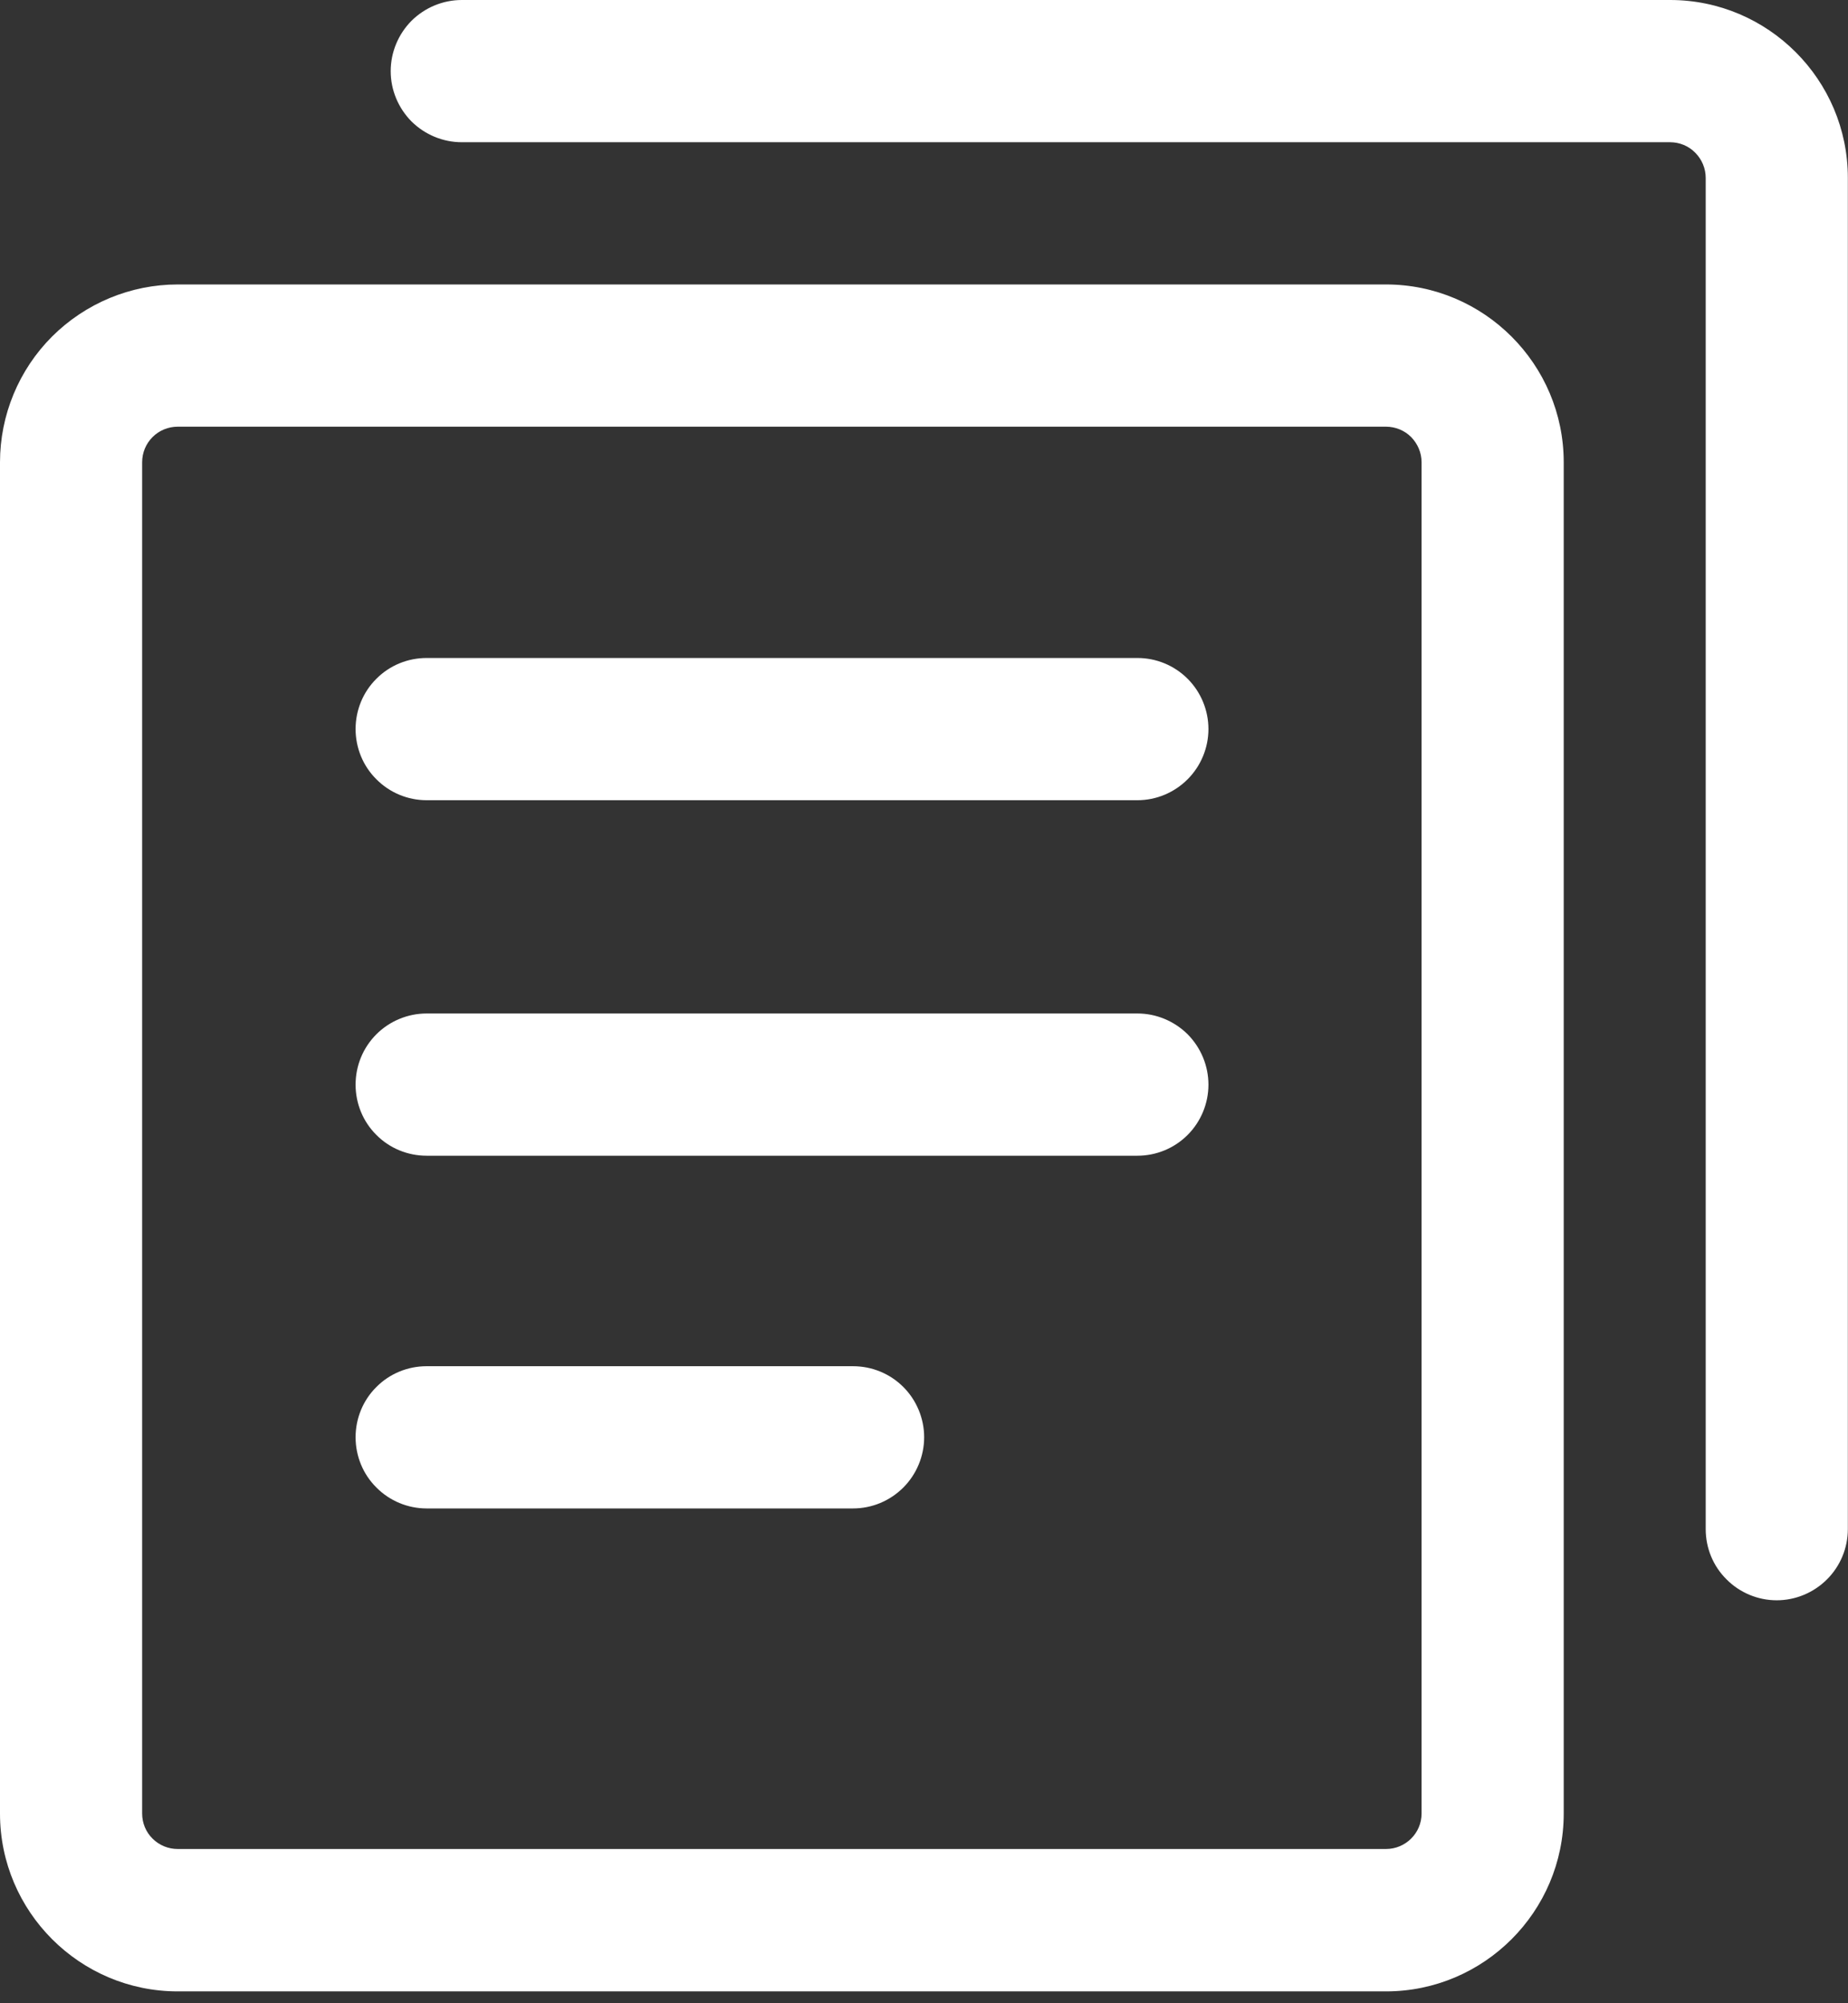
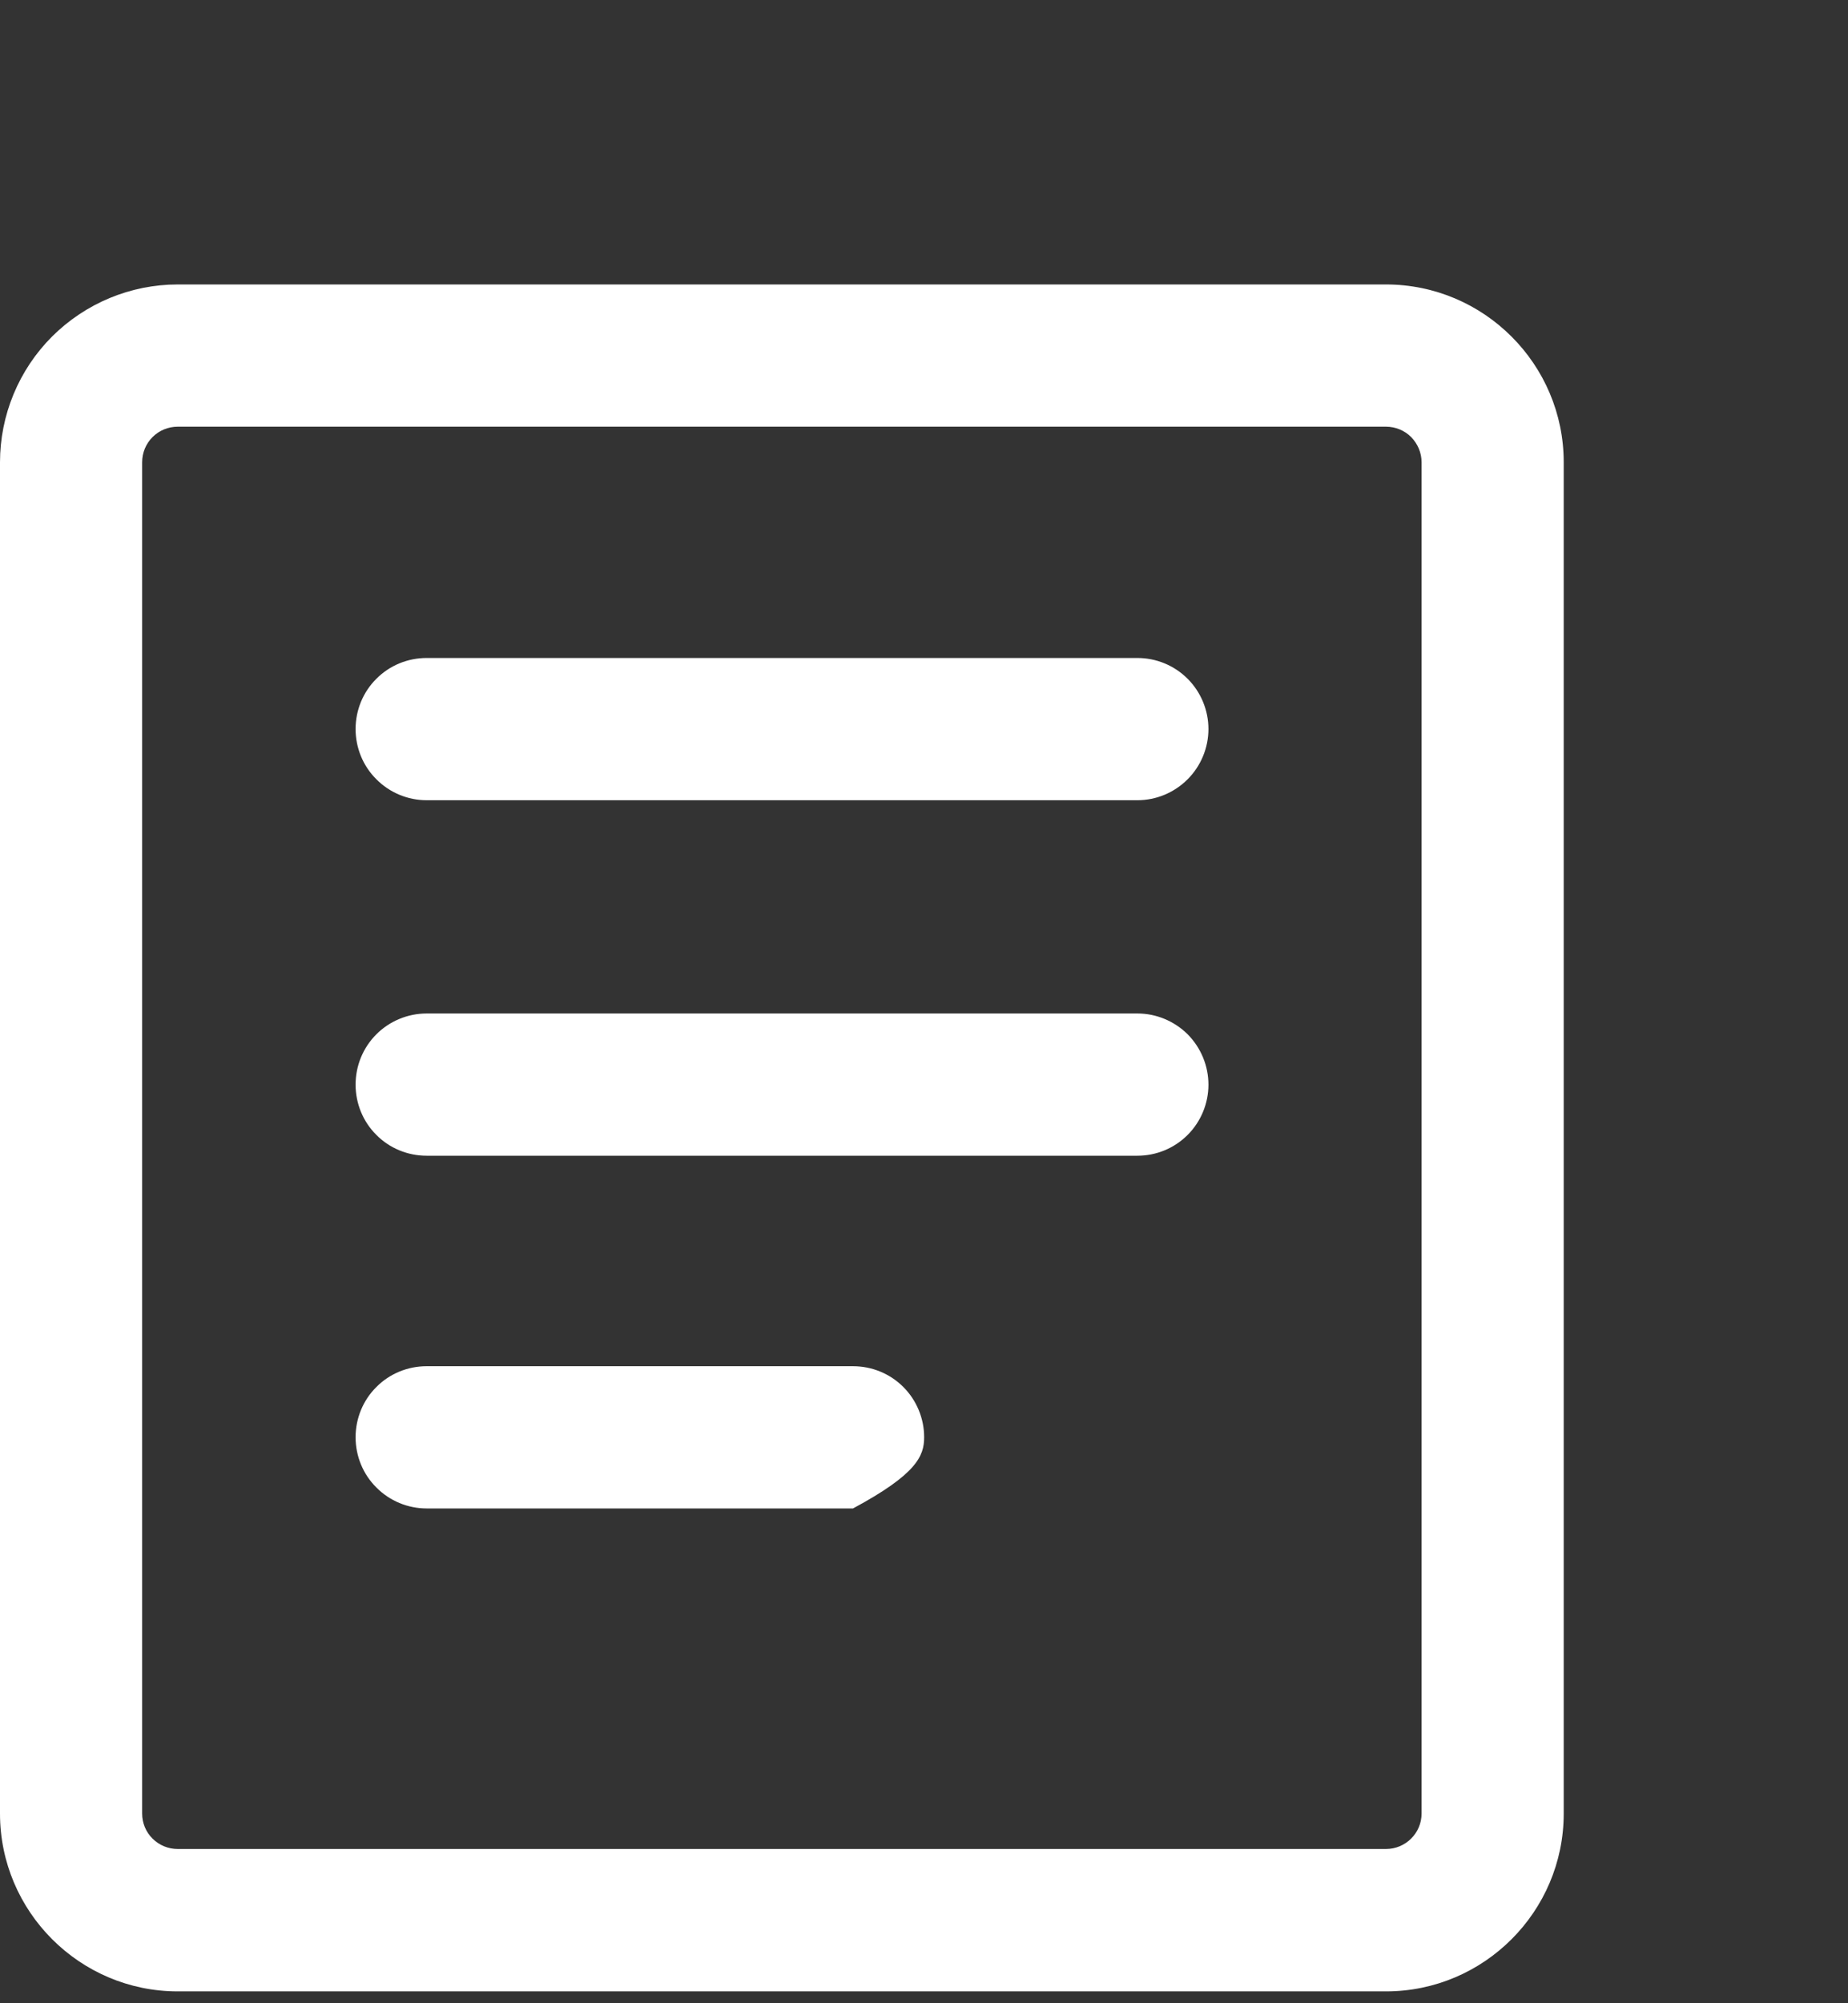
<svg xmlns="http://www.w3.org/2000/svg" width="12" height="13" viewBox="0 0 12 13" fill="none">
  <rect x="0" y="0" width="12" height="13" fill="#333333" stroke="none" />
  <path d="M9 1.846H1.154C0.848 1.846 0.555 1.968 0.338 2.184C0.122 2.4 0 2.694 0 3V11.769C0 12.405 0.518 12.923 1.154 12.923H9C9.636 12.923 10.154 12.405 10.154 11.769V3C10.154 2.364 9.636 1.846 9 1.846ZM9.231 11.769C9.231 11.896 9.127 11.999 9 11.999H1.154C1.093 11.999 1.034 11.975 0.991 11.932C0.947 11.889 0.923 11.83 0.923 11.769V3C0.923 2.938 0.947 2.88 0.991 2.836C1.034 2.793 1.093 2.769 1.154 2.769H9C9.061 2.769 9.12 2.793 9.163 2.836C9.206 2.88 9.231 2.938 9.231 3V11.769Z" fill="white" />
-   <path d="M10.845 0H2.999C2.876 0 2.759 0.049 2.672 0.135C2.586 0.222 2.537 0.339 2.537 0.462C2.537 0.584 2.586 0.701 2.672 0.788C2.759 0.874 2.876 0.923 2.999 0.923H10.845C10.906 0.923 10.965 0.947 11.008 0.991C11.051 1.034 11.076 1.093 11.076 1.154V9.923C11.076 10.046 11.124 10.163 11.211 10.249C11.297 10.336 11.415 10.385 11.537 10.385C11.659 10.385 11.777 10.336 11.864 10.249C11.95 10.163 11.999 10.046 11.999 9.923V1.154C11.999 0.518 11.481 0 10.845 0Z" fill="white" />
-   <path d="M7.386 4.27H2.77C2.648 4.27 2.53 4.318 2.444 4.405C2.357 4.491 2.309 4.609 2.309 4.731C2.309 4.853 2.357 4.971 2.444 5.057C2.53 5.144 2.648 5.193 2.77 5.193H7.386C7.508 5.193 7.625 5.144 7.712 5.057C7.798 4.971 7.847 4.853 7.847 4.731C7.847 4.609 7.798 4.491 7.712 4.405C7.625 4.318 7.508 4.27 7.386 4.27ZM7.386 6.577H2.77C2.648 6.577 2.53 6.626 2.444 6.712C2.357 6.799 2.309 6.916 2.309 7.039C2.309 7.161 2.357 7.279 2.444 7.365C2.53 7.452 2.648 7.5 2.77 7.5H7.386C7.508 7.5 7.625 7.452 7.712 7.365C7.798 7.279 7.847 7.161 7.847 7.039C7.847 6.916 7.798 6.799 7.712 6.712C7.625 6.626 7.508 6.577 7.386 6.577ZM5.539 8.866H2.77C2.648 8.866 2.53 8.914 2.444 9.001C2.357 9.087 2.309 9.205 2.309 9.327C2.309 9.449 2.357 9.567 2.444 9.653C2.53 9.74 2.648 9.789 2.77 9.789H5.539C5.662 9.789 5.779 9.74 5.866 9.653C5.952 9.567 6.001 9.449 6.001 9.327C6.001 9.205 5.952 9.087 5.866 9.001C5.779 8.914 5.662 8.866 5.539 8.866Z" fill="white" />
+   <path d="M7.386 4.27H2.77C2.648 4.27 2.53 4.318 2.444 4.405C2.357 4.491 2.309 4.609 2.309 4.731C2.309 4.853 2.357 4.971 2.444 5.057C2.53 5.144 2.648 5.193 2.77 5.193H7.386C7.508 5.193 7.625 5.144 7.712 5.057C7.798 4.971 7.847 4.853 7.847 4.731C7.847 4.609 7.798 4.491 7.712 4.405C7.625 4.318 7.508 4.27 7.386 4.27ZM7.386 6.577H2.77C2.648 6.577 2.53 6.626 2.444 6.712C2.357 6.799 2.309 6.916 2.309 7.039C2.309 7.161 2.357 7.279 2.444 7.365C2.53 7.452 2.648 7.5 2.77 7.5H7.386C7.508 7.5 7.625 7.452 7.712 7.365C7.798 7.279 7.847 7.161 7.847 7.039C7.847 6.916 7.798 6.799 7.712 6.712C7.625 6.626 7.508 6.577 7.386 6.577ZM5.539 8.866H2.77C2.648 8.866 2.53 8.914 2.444 9.001C2.357 9.087 2.309 9.205 2.309 9.327C2.309 9.449 2.357 9.567 2.444 9.653C2.53 9.74 2.648 9.789 2.77 9.789H5.539C5.952 9.567 6.001 9.449 6.001 9.327C6.001 9.205 5.952 9.087 5.866 9.001C5.779 8.914 5.662 8.866 5.539 8.866Z" fill="white" />
</svg>